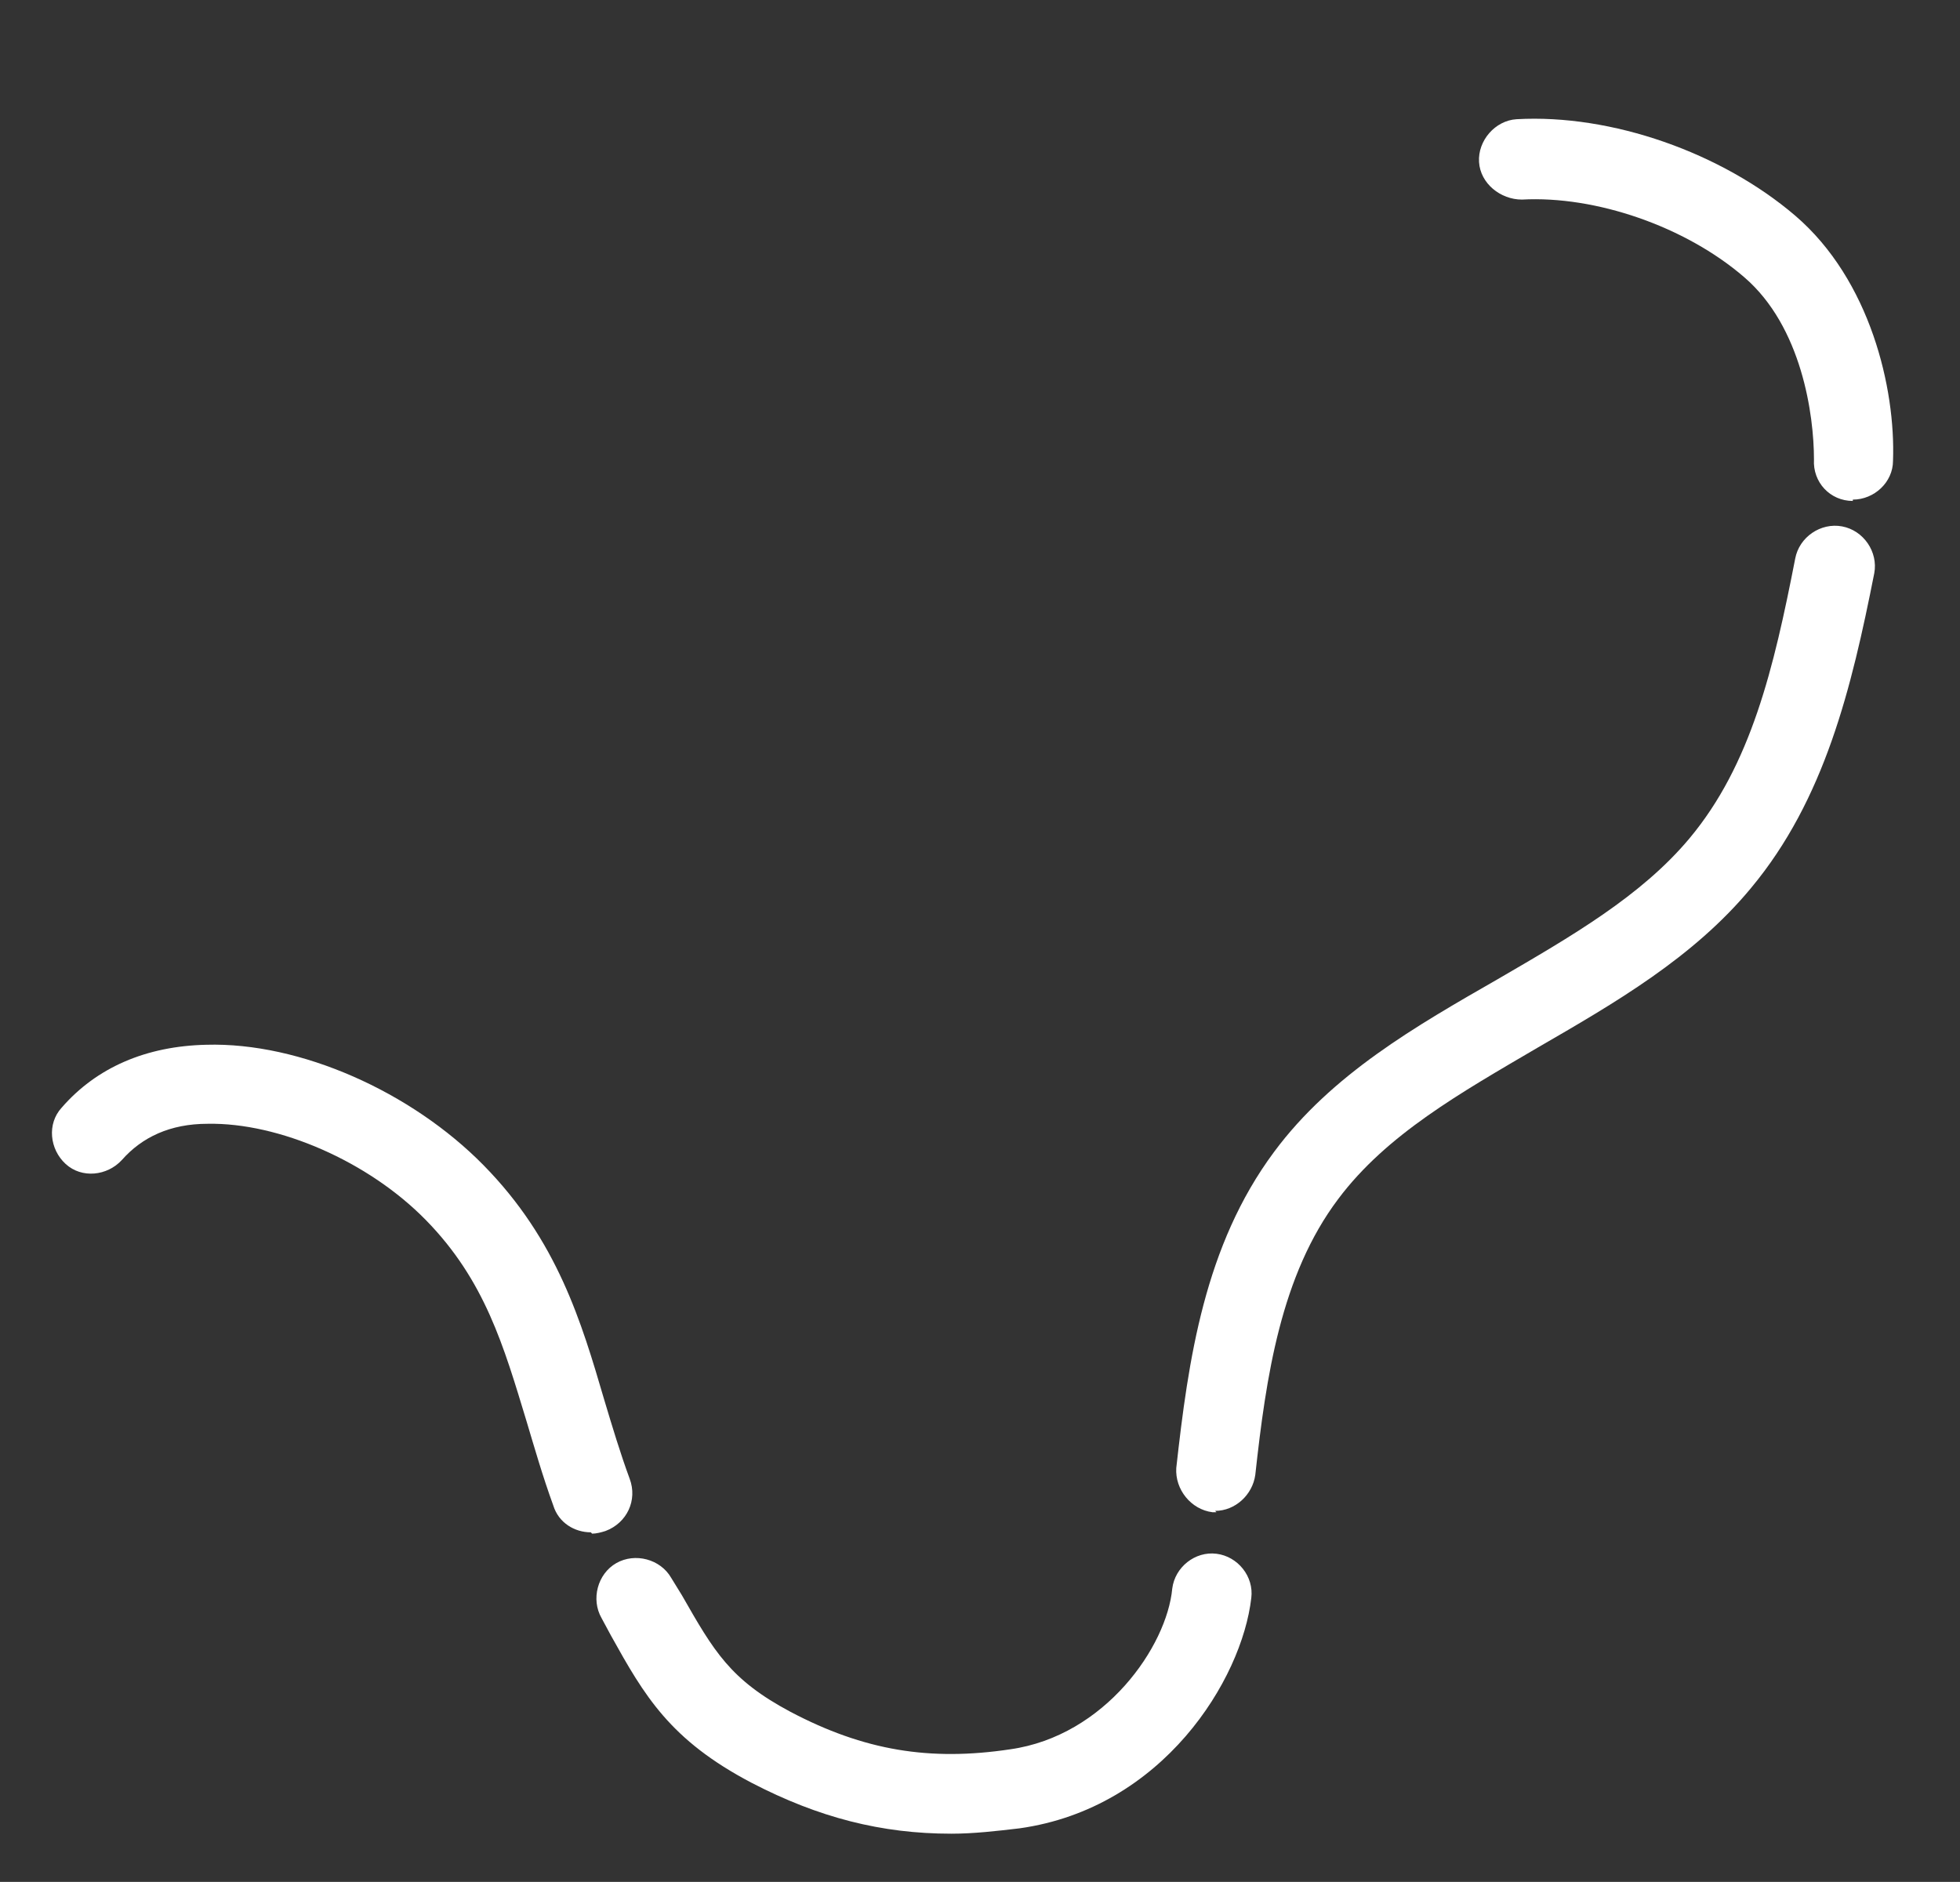
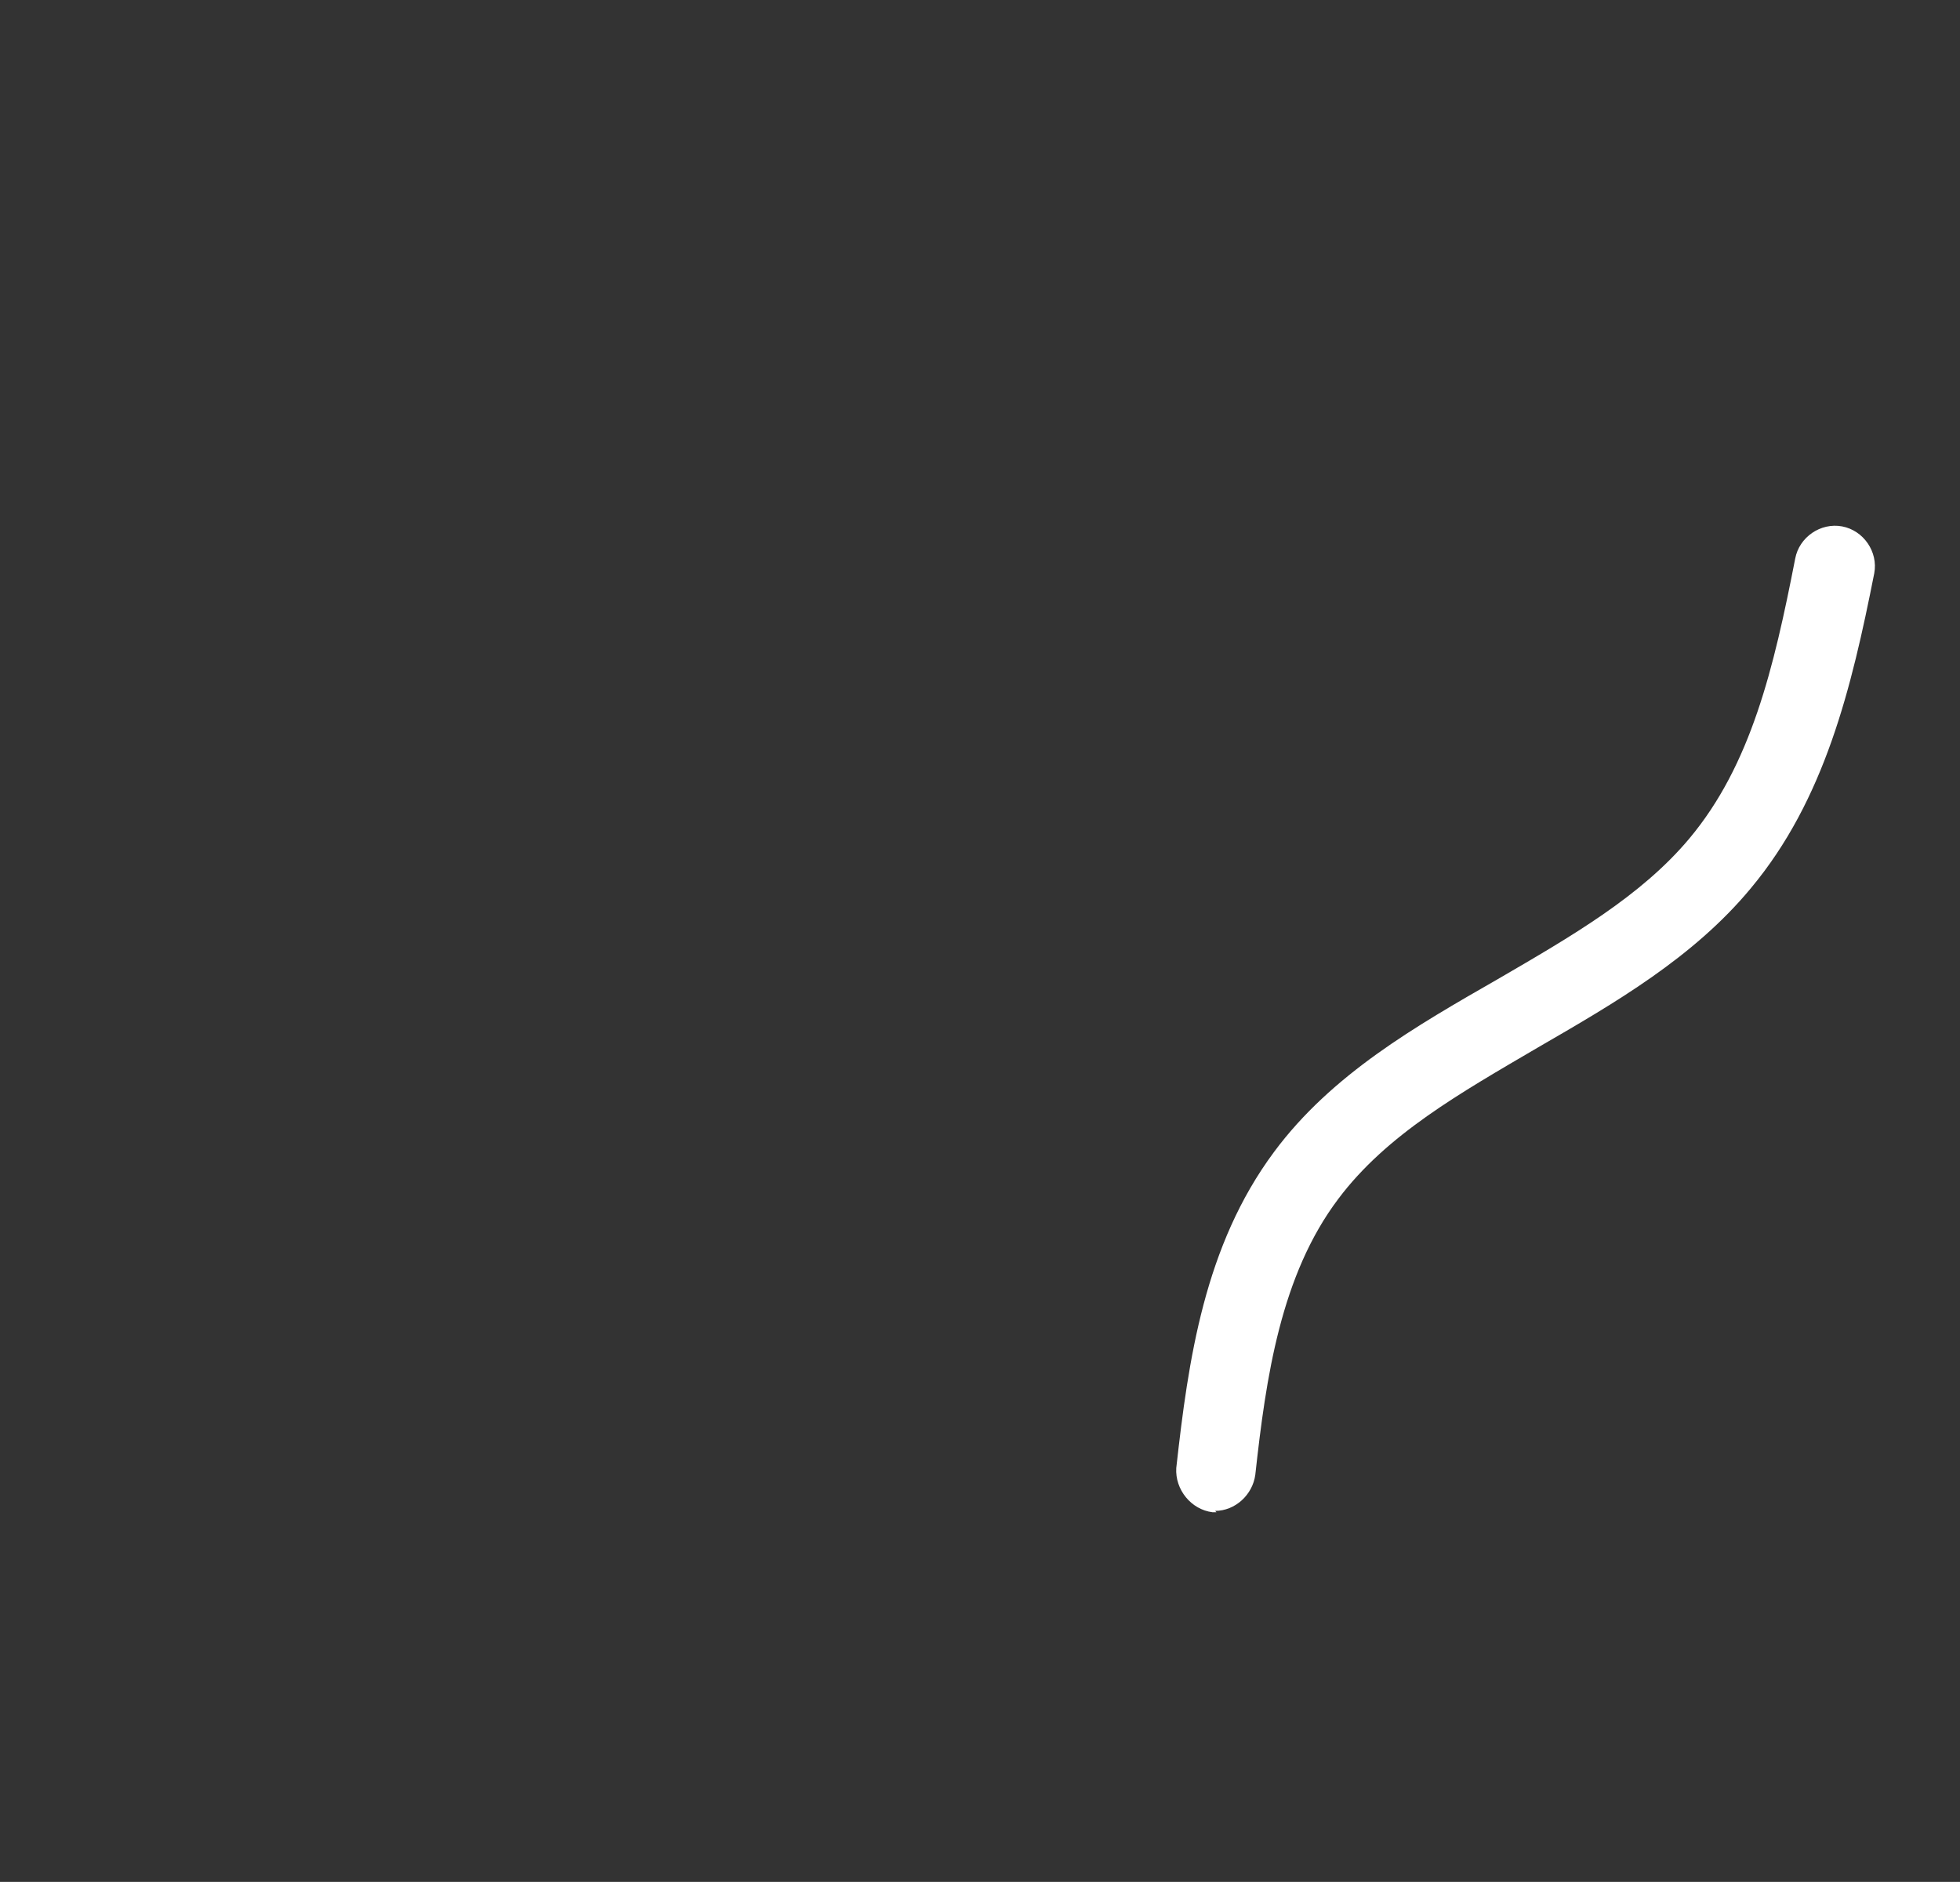
<svg xmlns="http://www.w3.org/2000/svg" version="1.1" viewBox="0 0 146.3 140.5">
  <rect x="0" y="0" width="146.3" height="140.5" fill="#333333" stroke="none" />
  <defs>
    <style>
      .cls-1 {
        fill: #fff;
      }
    </style>
  </defs>
  <g>
    <g id="Layer_1">
-       <path class="cls-1" d="M138.3,37.4s0,0,0,0c-1.7,0-3-1.4-2.9-3.1,0-3.3-.9-9.9-5.2-13.6-4.4-3.8-11.1-6.1-16.6-5.8-1.6,0-3.1-1.2-3.2-2.8s1.2-3.1,2.8-3.2c7.1-.4,15.3,2.5,20.8,7.2,5.6,4.8,7.5,12.9,7.3,18.3,0,1.6-1.4,2.9-3,2.9Z" />
-       <path class="cls-1" d="M44.1,114.4c-1.2,0-2.4-.7-2.8-2-.8-2.2-1.4-4.3-2-6.3-1.7-5.6-3.1-10.5-7.5-15-4.3-4.4-11-7.3-16.3-7.2-2.8,0-4.9,1-6.4,2.7-1.1,1.2-3,1.4-4.2.3-1.2-1.1-1.4-3-.3-4.2,2.6-3,6.3-4.6,10.8-4.7,7-.2,15.3,3.5,20.7,9,5.5,5.6,7.3,11.7,9,17.5.6,2,1.2,4,1.9,5.9.6,1.6-.2,3.3-1.8,3.9-.3.1-.7.2-1,.2Z" />
-       <path class="cls-1" d="M71,136.9c-5.2,0-9.9-1.2-14.9-3.8-6.1-3.2-8-6.5-10.5-11l-.7-1.3c-.8-1.4-.3-3.3,1.1-4.1,1.4-.8,3.3-.3,4.1,1.1l.8,1.3c2.4,4.2,3.6,6.3,8.1,8.7,5.5,2.9,10.4,3.7,16.4,2.8,7.1-1,11.7-7.7,12.1-12,.2-1.6,1.7-2.8,3.3-2.6,1.6.2,2.8,1.7,2.6,3.3-.7,6.1-6.6,15.7-17.3,17.2-1.7.2-3.4.4-5.1.4Z" />
      <path class="cls-1" d="M90.8,112.9c-.1,0-.2,0-.3,0-1.6-.2-2.8-1.7-2.7-3.3.9-8.1,2.1-16.6,7.3-23.6,4.3-5.8,10.6-9.4,16.7-12.9,5.5-3.2,10.7-6.2,14.3-10.5,4.6-5.5,6.3-12.7,7.9-20.9.3-1.6,1.9-2.7,3.5-2.4,1.6.3,2.7,1.9,2.4,3.5-1.7,8.6-3.7,16.9-9.2,23.5-4.3,5.2-10.2,8.6-15.9,11.9-5.8,3.4-11.3,6.5-14.9,11.3-4.3,5.7-5.4,13.3-6.2,20.6-.2,1.5-1.5,2.7-3,2.7Z" />
    </g>
  </g>
</svg>